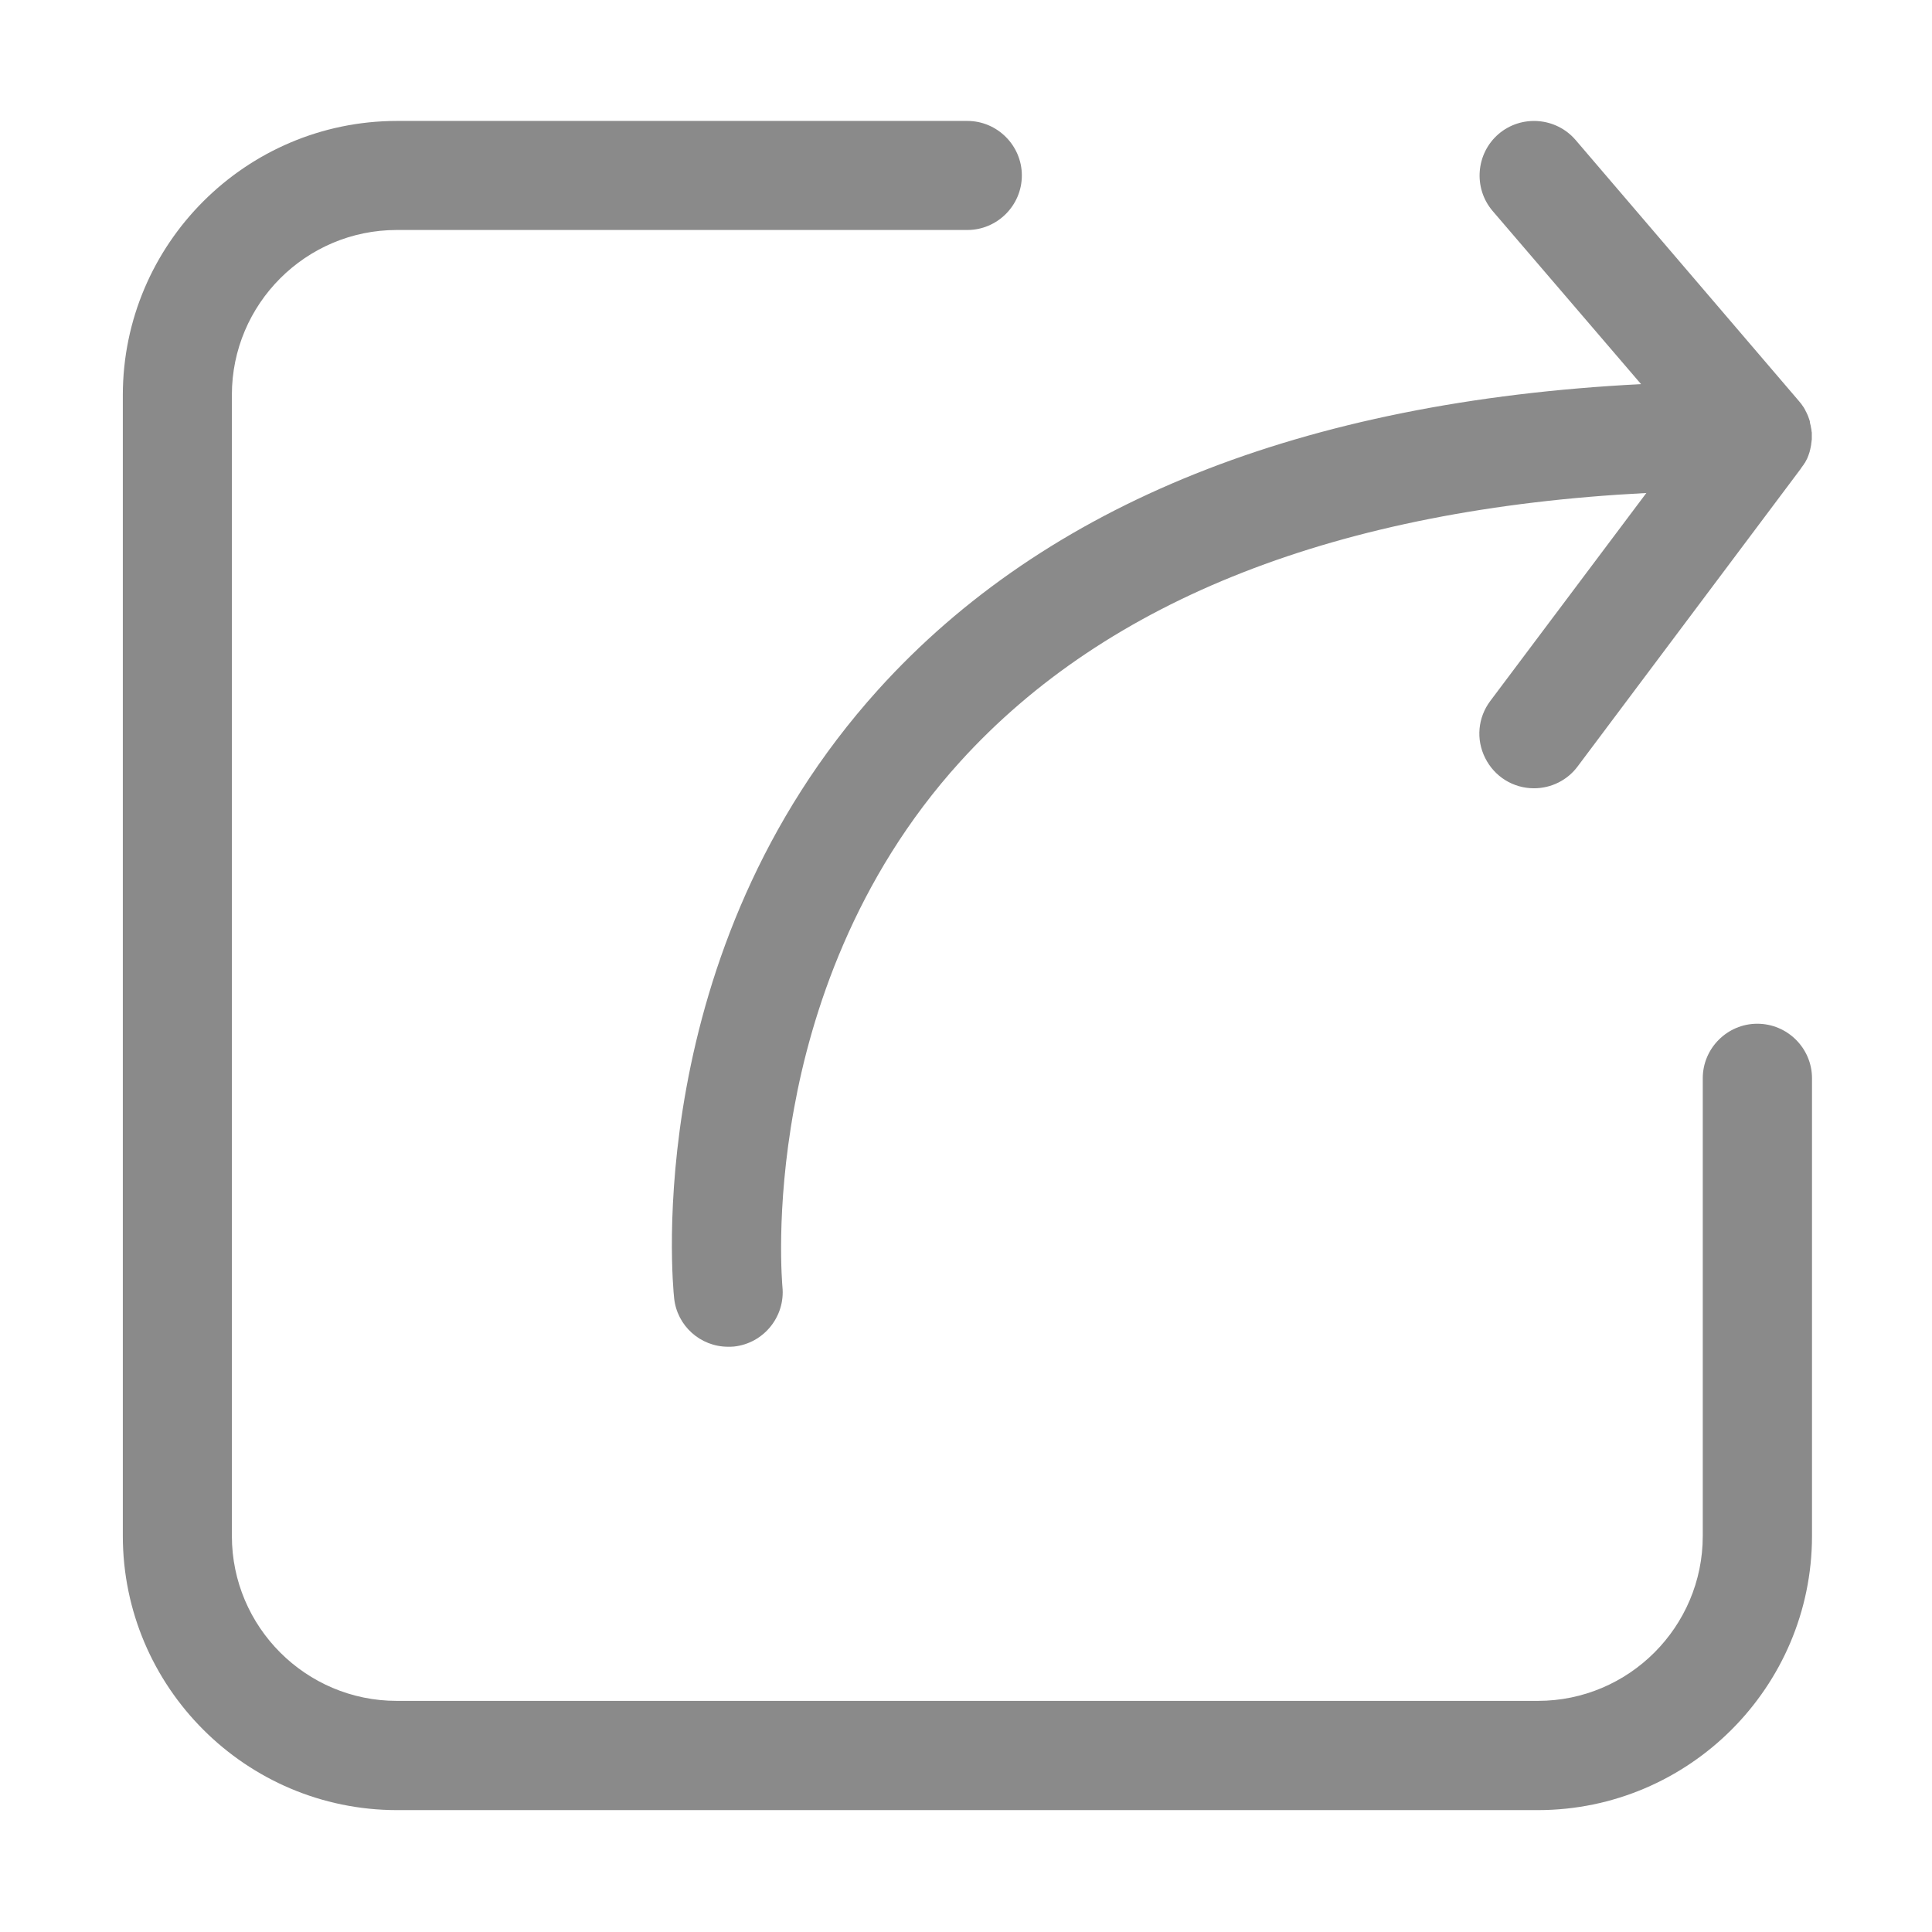
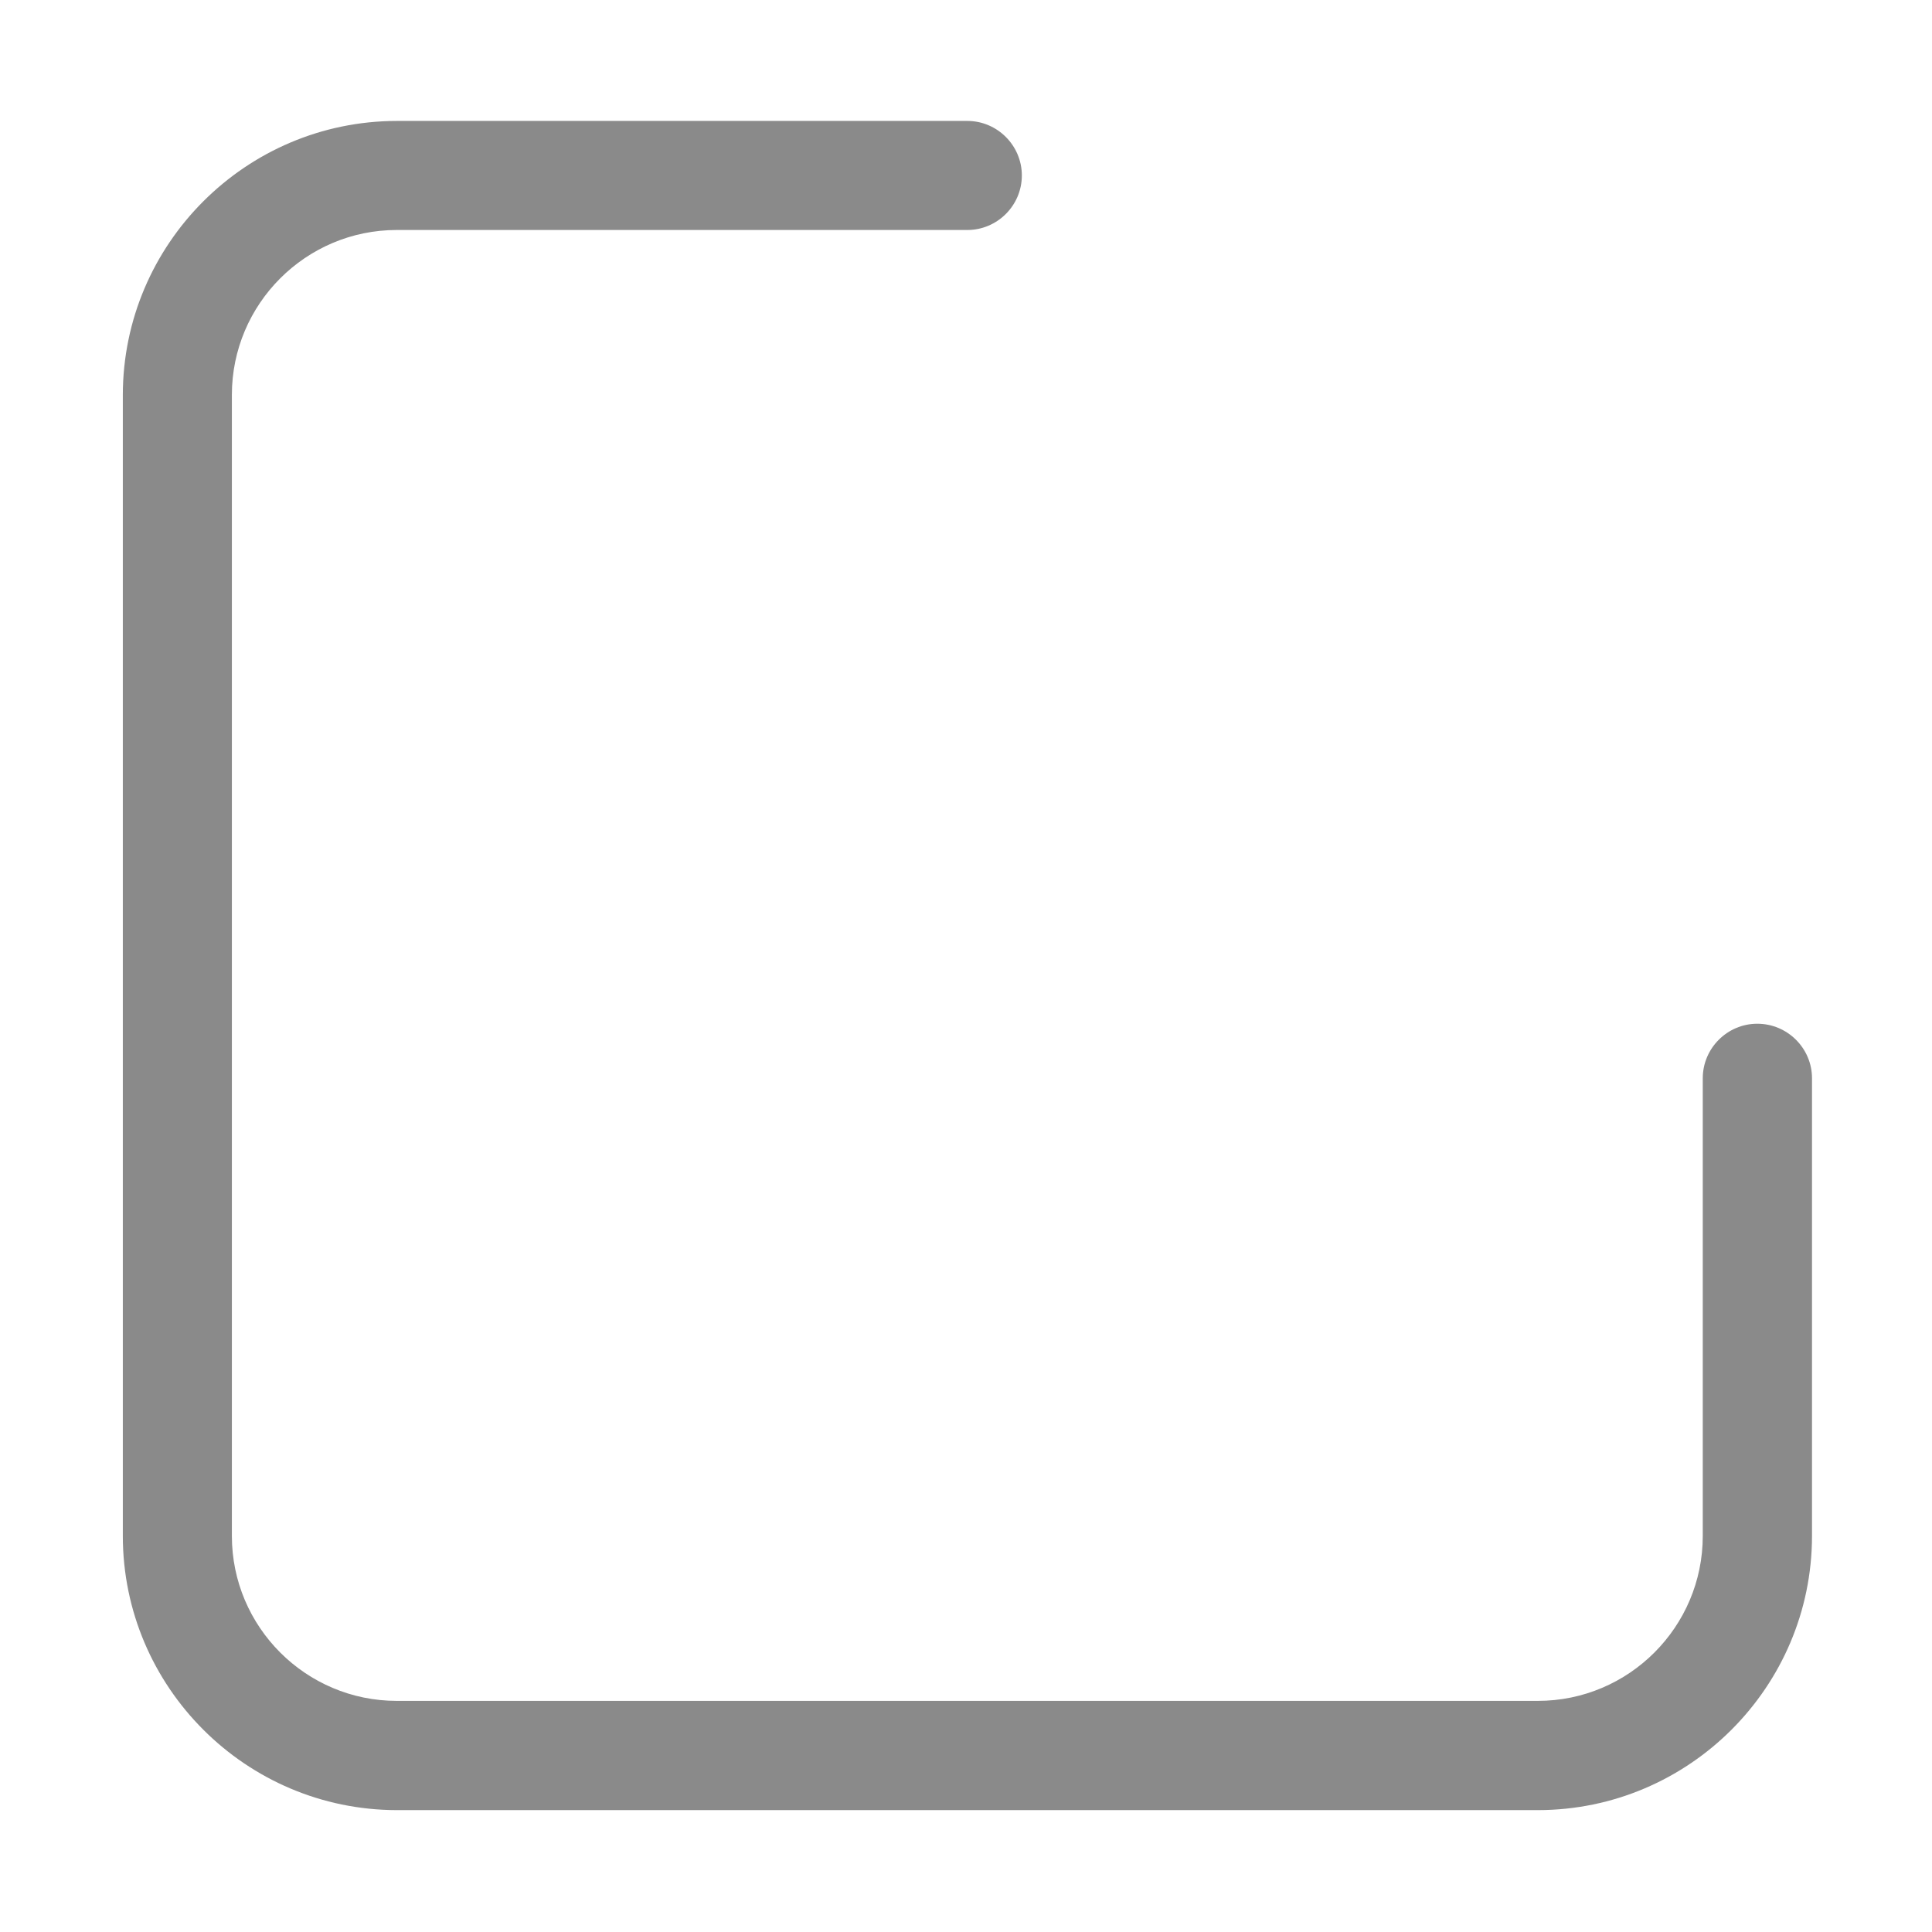
<svg xmlns="http://www.w3.org/2000/svg" t="1760680745188" class="icon" viewBox="0 0 1024 1024" version="1.1" p-id="6493" width="32" height="32">
  <path d="M931.4 542.6c-15.9 0-28.9 13-28.9 28.9v242.6c0 48.2-39.2 87.4-87.4 87.4H210.3c-48.2 0-87.4-39.2-87.4-87.4V209.3c0-48.2 39.2-87.4 87.4-87.4h302.4c15.9 0 28.9-13 28.9-28.9 0-15.9-13-28.9-28.9-28.9H210.3c-80 0.1-145.1 65.2-145.2 145.2v604.9c0.1 80 65.2 145.1 145.2 145.2h604.9c80-0.1 145.1-65.2 145.2-145.2V571.5c0-15.9-13-28.9-29-28.9z" p-id="6494" fill="#8a8a8a" />
-   <path d="M869.8 203.6c-179.5 9.1-315.5 63.6-404.3 161.9-126 139.5-109 315.1-108.2 322.5 1.5 14.7 13.9 25.8 28.6 25.8 1 0 2 0 3.1-0.1 15.8-1.7 27.3-15.9 25.7-31.7 0-0.4-3.8-40.1 6.2-94.7 9-49.5 31.6-121.5 88-183.6 78.1-86.1 200.5-134 363.7-142.4l-82.7 110.2c-6.6 8.8-7.7 20.4-2.7 30.3 4.9 9.8 14.8 16 25.8 16h0.1c9.1 0 17.7-4.3 23.1-11.6l118.2-157.7 0.1-0.2c0.3-0.5 0.7-0.9 1-1.4 0.1-0.1 0.2-0.3 0.3-0.4l0.1-0.1c0.2-0.4 0.4-0.7 0.7-1.1l0.1-0.1c0.1-0.1 0.1-0.2 0.2-0.4 0.3-0.5 0.6-1.1 0.9-1.7l0.1-0.2 0.6-1.5 0.1-0.3 0.6-1.8v-0.2c0.2-0.5 0.3-1.1 0.4-1.6l0.1-0.4c0.1-0.6 0.2-1.2 0.3-1.7v-0.3c0.1-0.5 0.1-0.9 0.2-1.4 0-0.2 0-0.5 0.1-0.7v-1.2-1-1.2c0-0.3 0-0.6-0.1-0.8 0-0.3-0.1-0.6-0.1-0.9 0-0.4-0.1-0.7-0.2-1.1-0.1-0.4-0.1-0.8-0.2-1.2-0.1-0.3-0.1-0.5-0.2-0.8-0.1-0.3-0.2-0.7-0.2-1v-0.2c0-0.2-0.1-0.3-0.1-0.5-0.2-0.5-0.3-1-0.5-1.5-0.1-0.2-0.1-0.3-0.2-0.5v-0.1c-0.2-0.4-0.3-0.8-0.5-1.2l-0.2-0.4c-0.2-0.5-0.5-1.1-0.8-1.6l-0.1-0.3c-0.3-0.5-0.6-1-0.9-1.6l-0.1-0.1c-0.7-1.1-1.5-2.2-2.4-3.2L835.1 74.2c-10.4-12.1-28.7-13.5-40.8-3.2-12.1 10.4-13.5 28.7-3.2 40.8l78.7 91.8z" p-id="6495" fill="#8a8a8a" />
</svg>